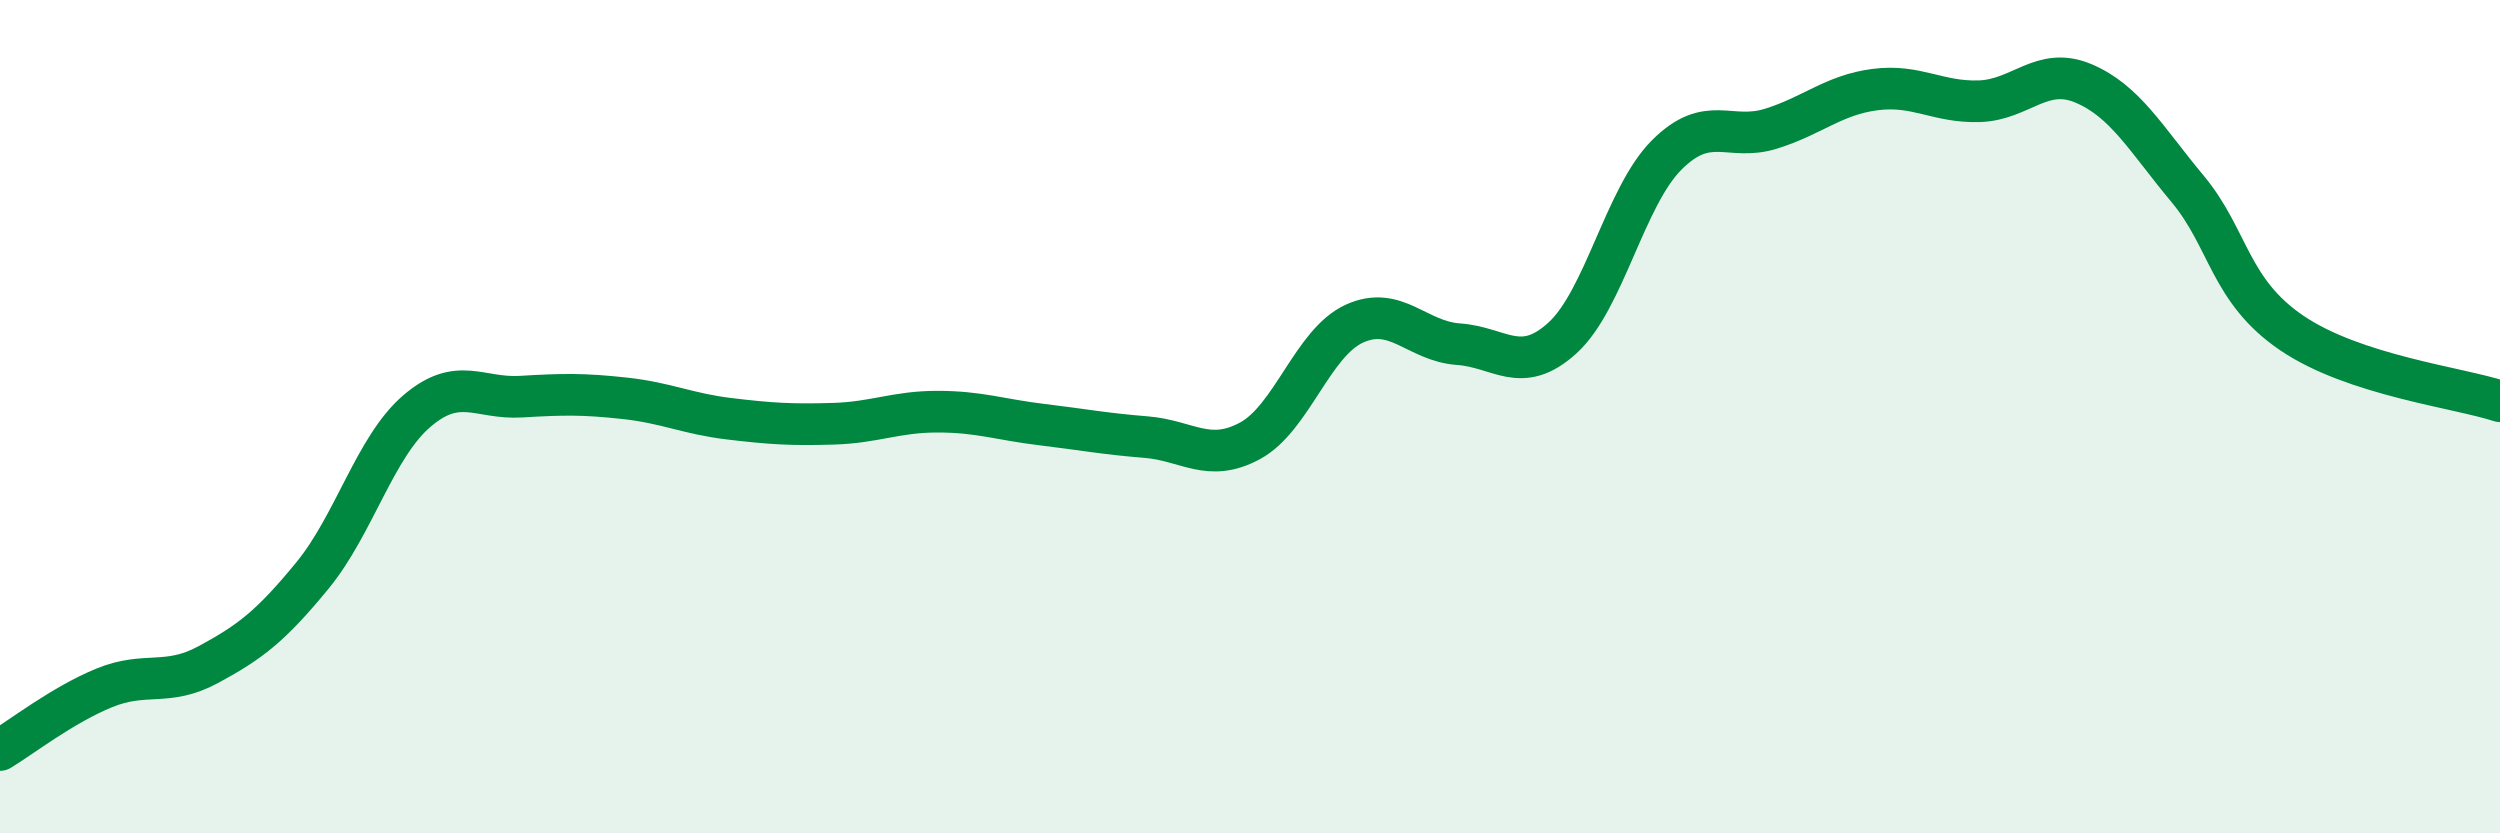
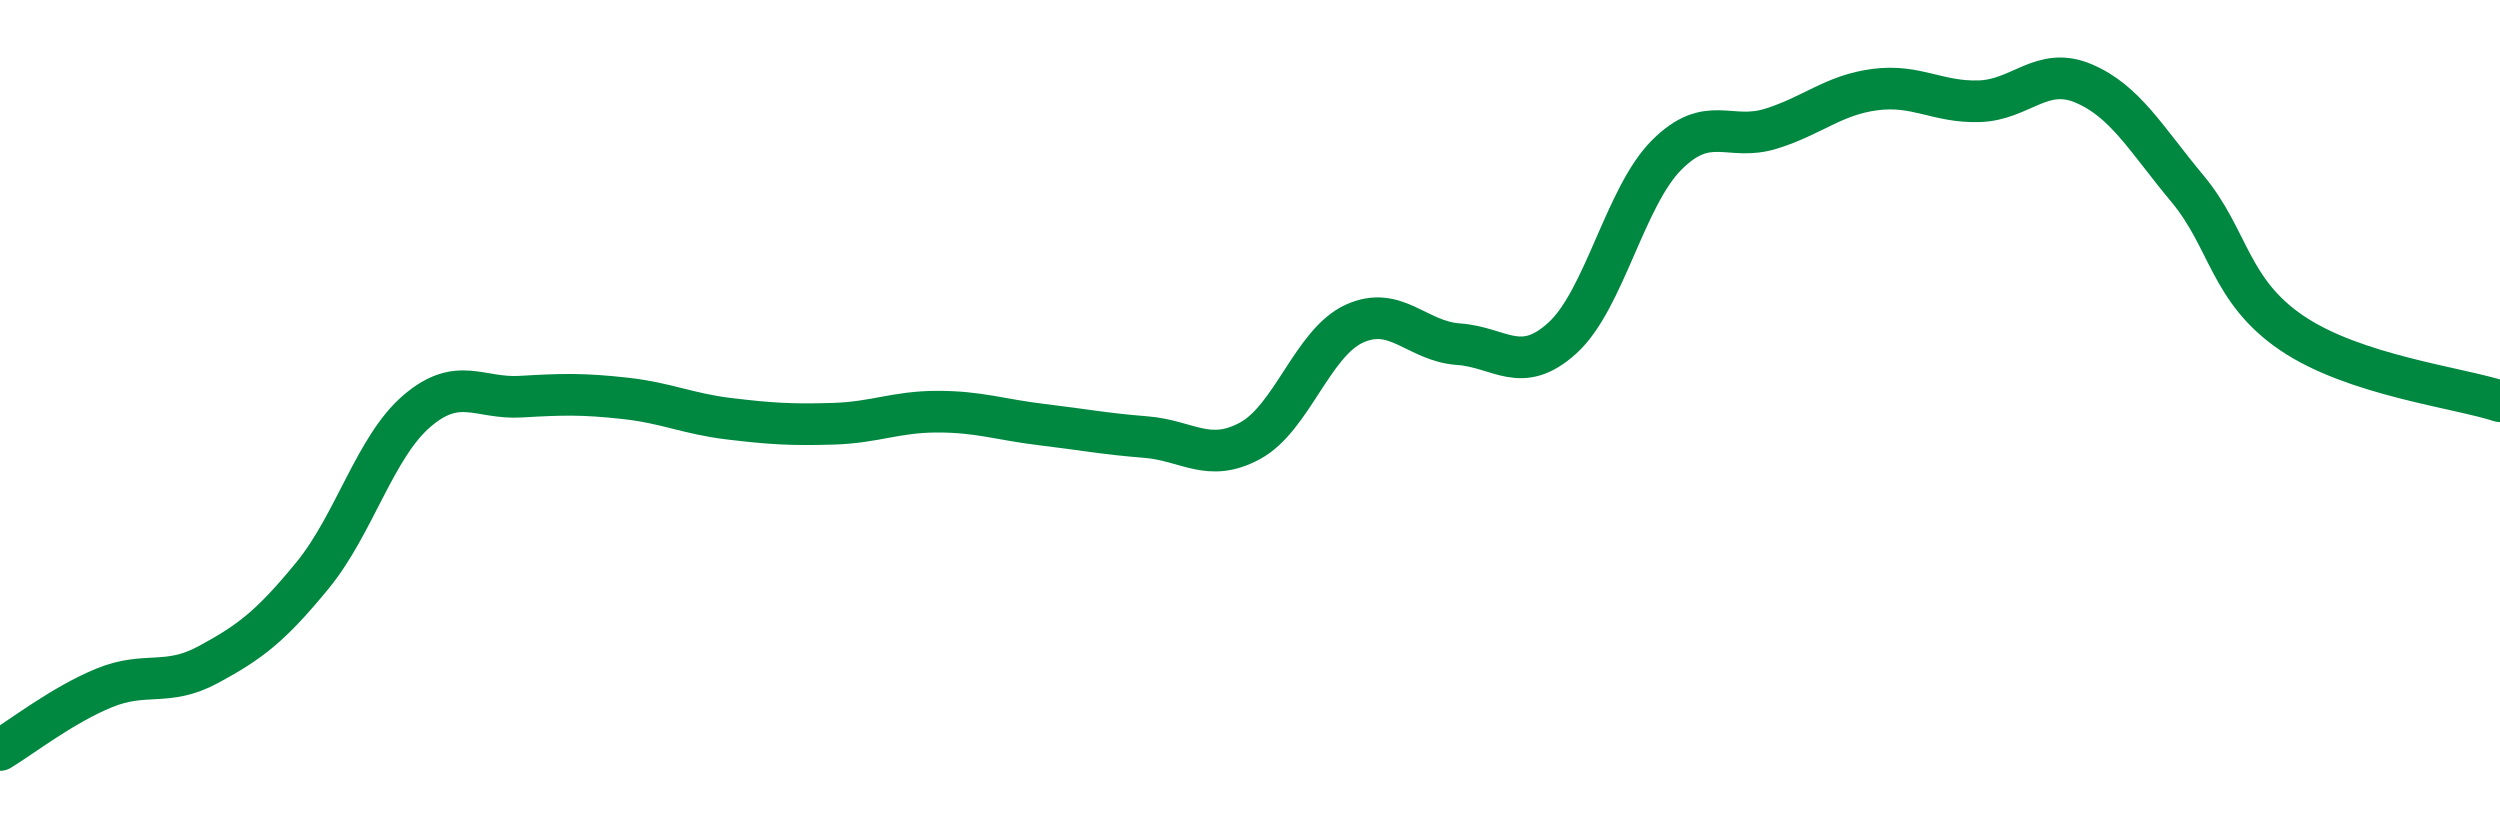
<svg xmlns="http://www.w3.org/2000/svg" width="60" height="20" viewBox="0 0 60 20">
-   <path d="M 0,18 C 0.5,17.7 1.5,16.92 2.5,16.51 C 3.5,16.1 4,16.49 5,15.95 C 6,15.41 6.5,15.03 7.5,13.81 C 8.5,12.59 9,10.73 10,9.87 C 11,9.01 11.5,9.58 12.5,9.52 C 13.5,9.46 14,9.45 15,9.56 C 16,9.67 16.5,9.93 17.5,10.05 C 18.5,10.17 19,10.2 20,10.17 C 21,10.14 21.5,9.88 22.5,9.88 C 23.5,9.88 24,10.07 25,10.19 C 26,10.31 26.5,10.41 27.5,10.49 C 28.5,10.57 29,11.12 30,10.58 C 31,10.04 31.5,8.23 32.5,7.77 C 33.5,7.31 34,8.19 35,8.26 C 36,8.33 36.5,9.02 37.5,8.11 C 38.5,7.2 39,4.72 40,3.72 C 41,2.72 41.5,3.4 42.5,3.09 C 43.5,2.78 44,2.28 45,2.15 C 46,2.02 46.5,2.46 47.5,2.43 C 48.5,2.4 49,1.58 50,2 C 51,2.42 51.5,3.33 52.5,4.53 C 53.5,5.73 53.5,6.97 55,7.99 C 56.5,9.01 59,9.3 60,9.63L60 20L0 20Z" fill="#008740" opacity="0.1" stroke-linecap="round" stroke-linejoin="round" />
  <path d="M 0,18 C 0.5,17.7 1.5,16.92 2.5,16.51 C 3.5,16.1 4,16.49 5,15.95 C 6,15.41 6.5,15.03 7.5,13.81 C 8.5,12.59 9,10.73 10,9.87 C 11,9.01 11.5,9.58 12.5,9.52 C 13.5,9.46 14,9.45 15,9.56 C 16,9.67 16.5,9.93 17.5,10.05 C 18.5,10.17 19,10.2 20,10.17 C 21,10.14 21.5,9.88 22.5,9.88 C 23.5,9.88 24,10.07 25,10.19 C 26,10.31 26.5,10.41 27.5,10.49 C 28.5,10.57 29,11.12 30,10.58 C 31,10.04 31.5,8.23 32.5,7.77 C 33.5,7.31 34,8.19 35,8.26 C 36,8.33 36.5,9.02 37.5,8.11 C 38.5,7.2 39,4.72 40,3.72 C 41,2.72 41.5,3.4 42.5,3.09 C 43.5,2.78 44,2.28 45,2.15 C 46,2.02 46.5,2.46 47.5,2.43 C 48.5,2.4 49,1.58 50,2 C 51,2.42 51.5,3.33 52.5,4.53 C 53.5,5.73 53.5,6.97 55,7.99 C 56.5,9.01 59,9.3 60,9.63" stroke="#008740" stroke-width="1" fill="none" stroke-linecap="round" stroke-linejoin="round" />
</svg>